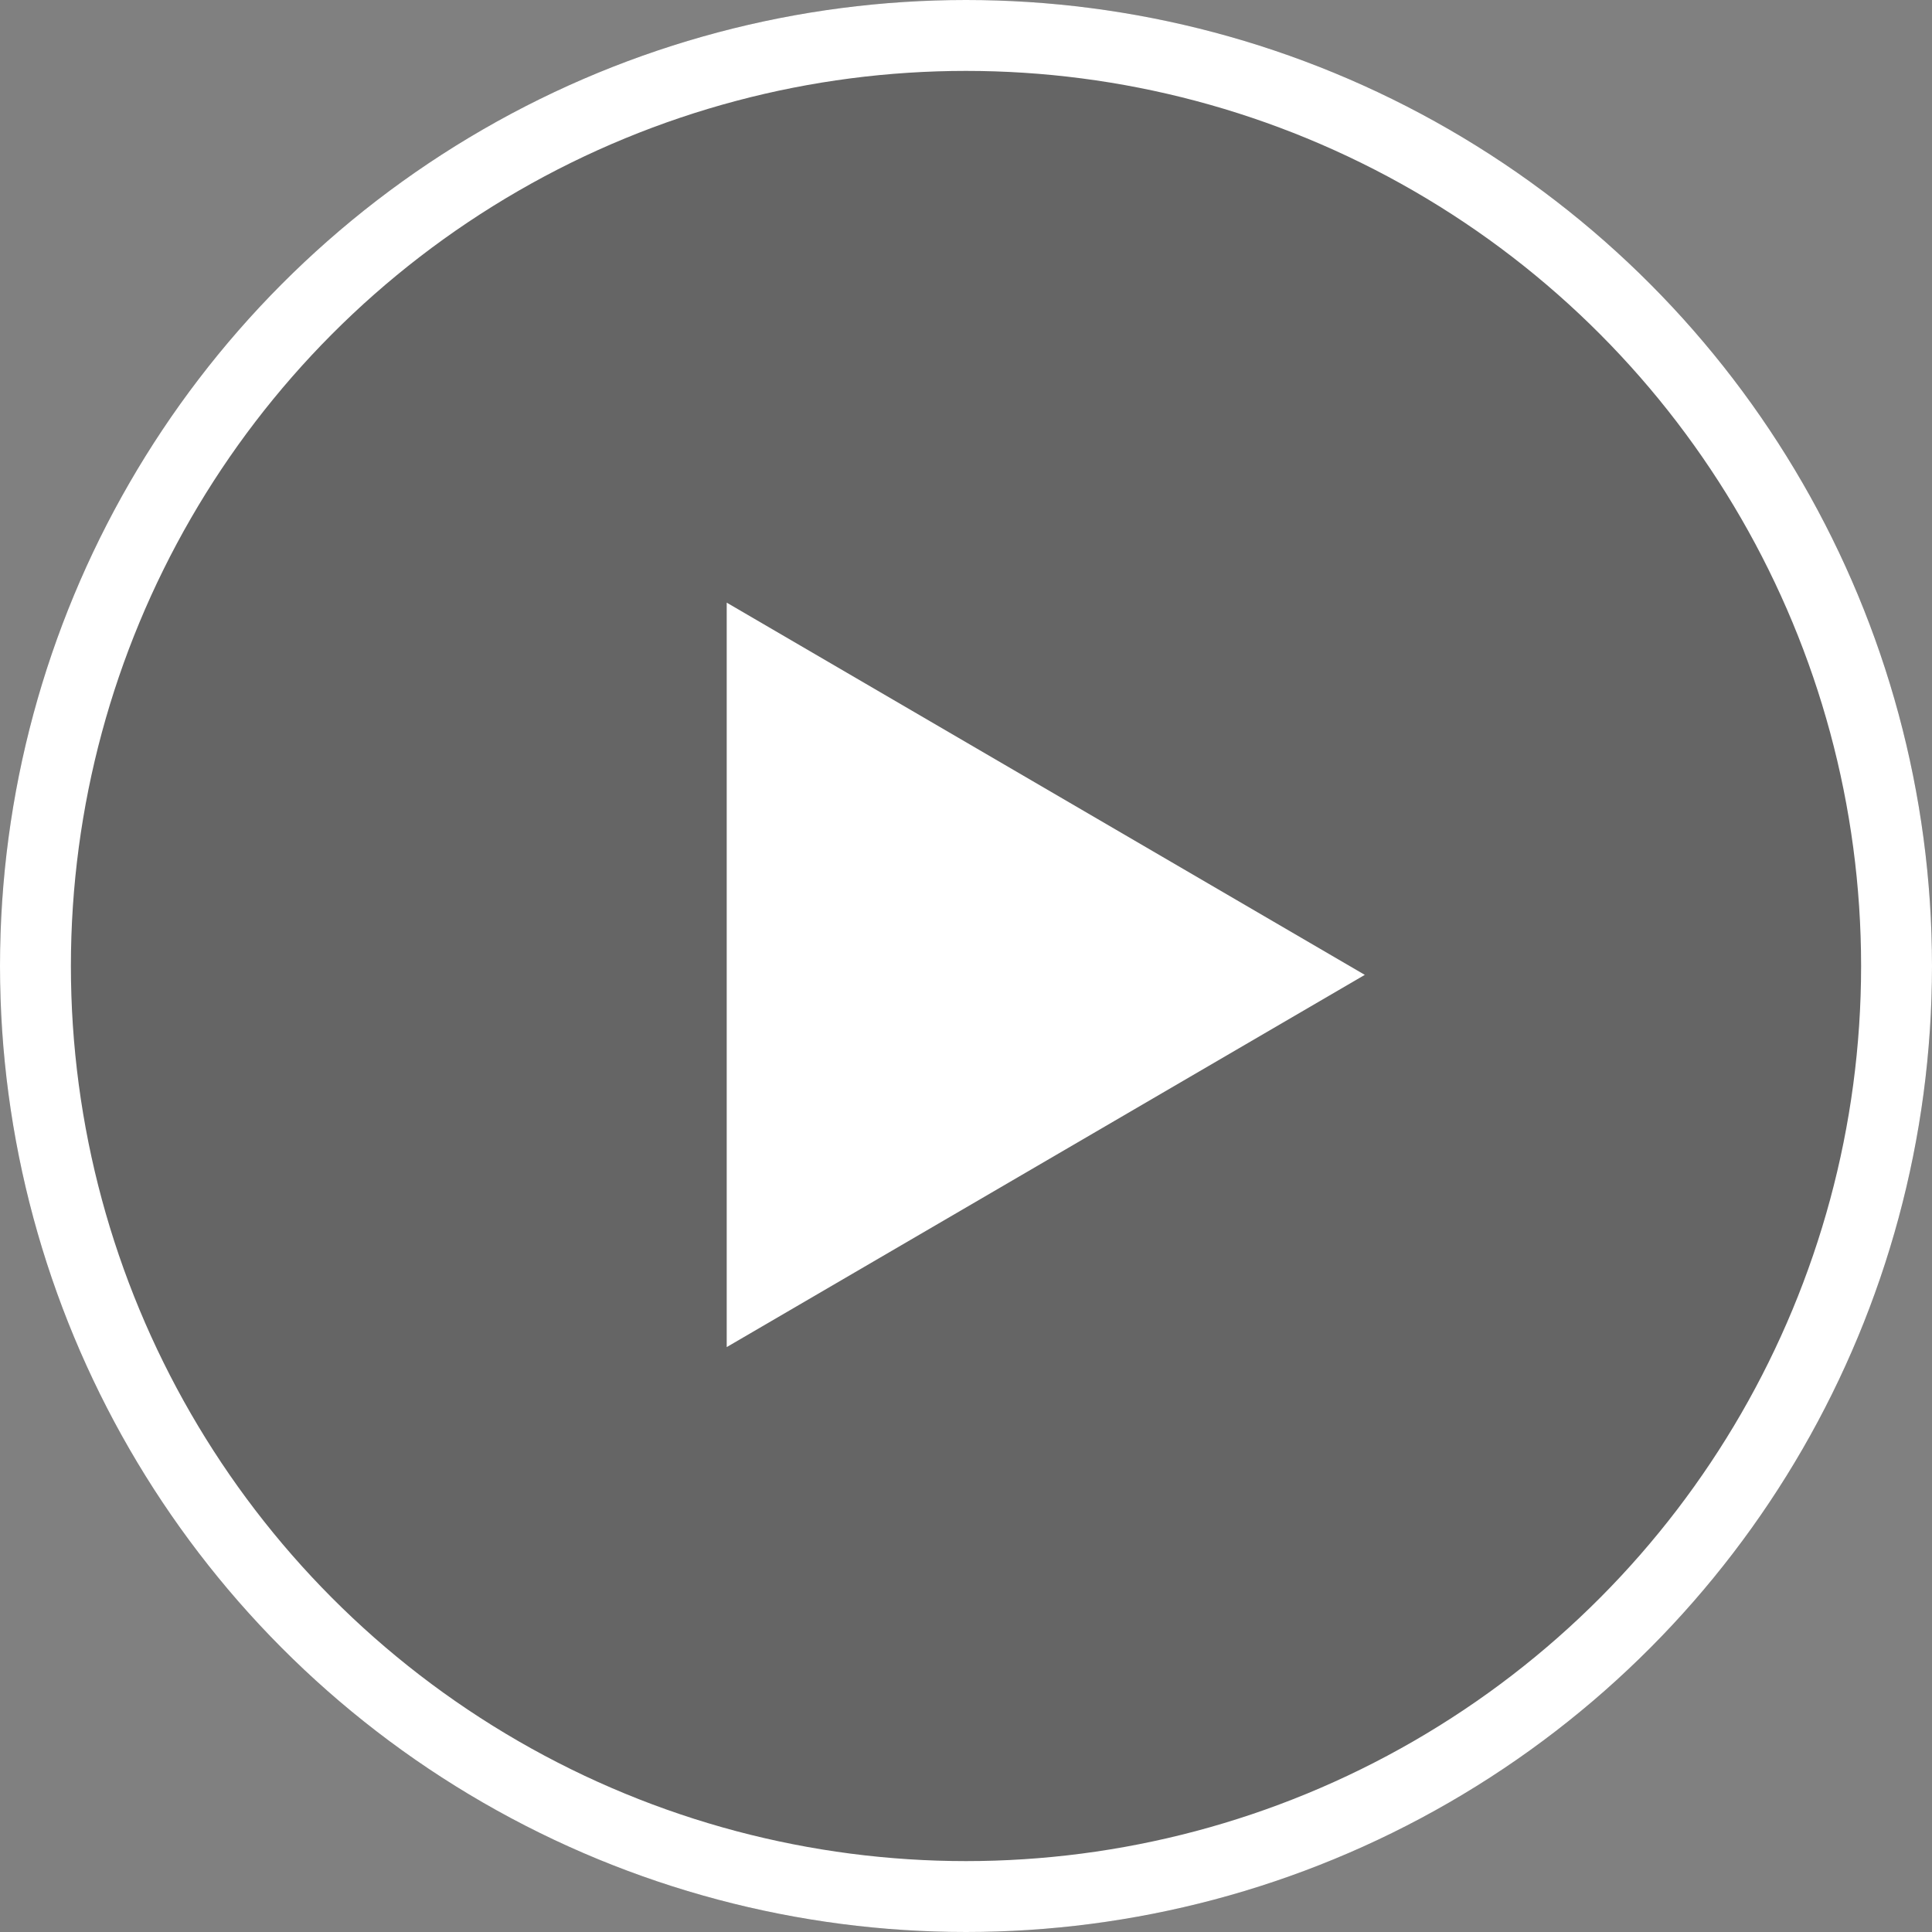
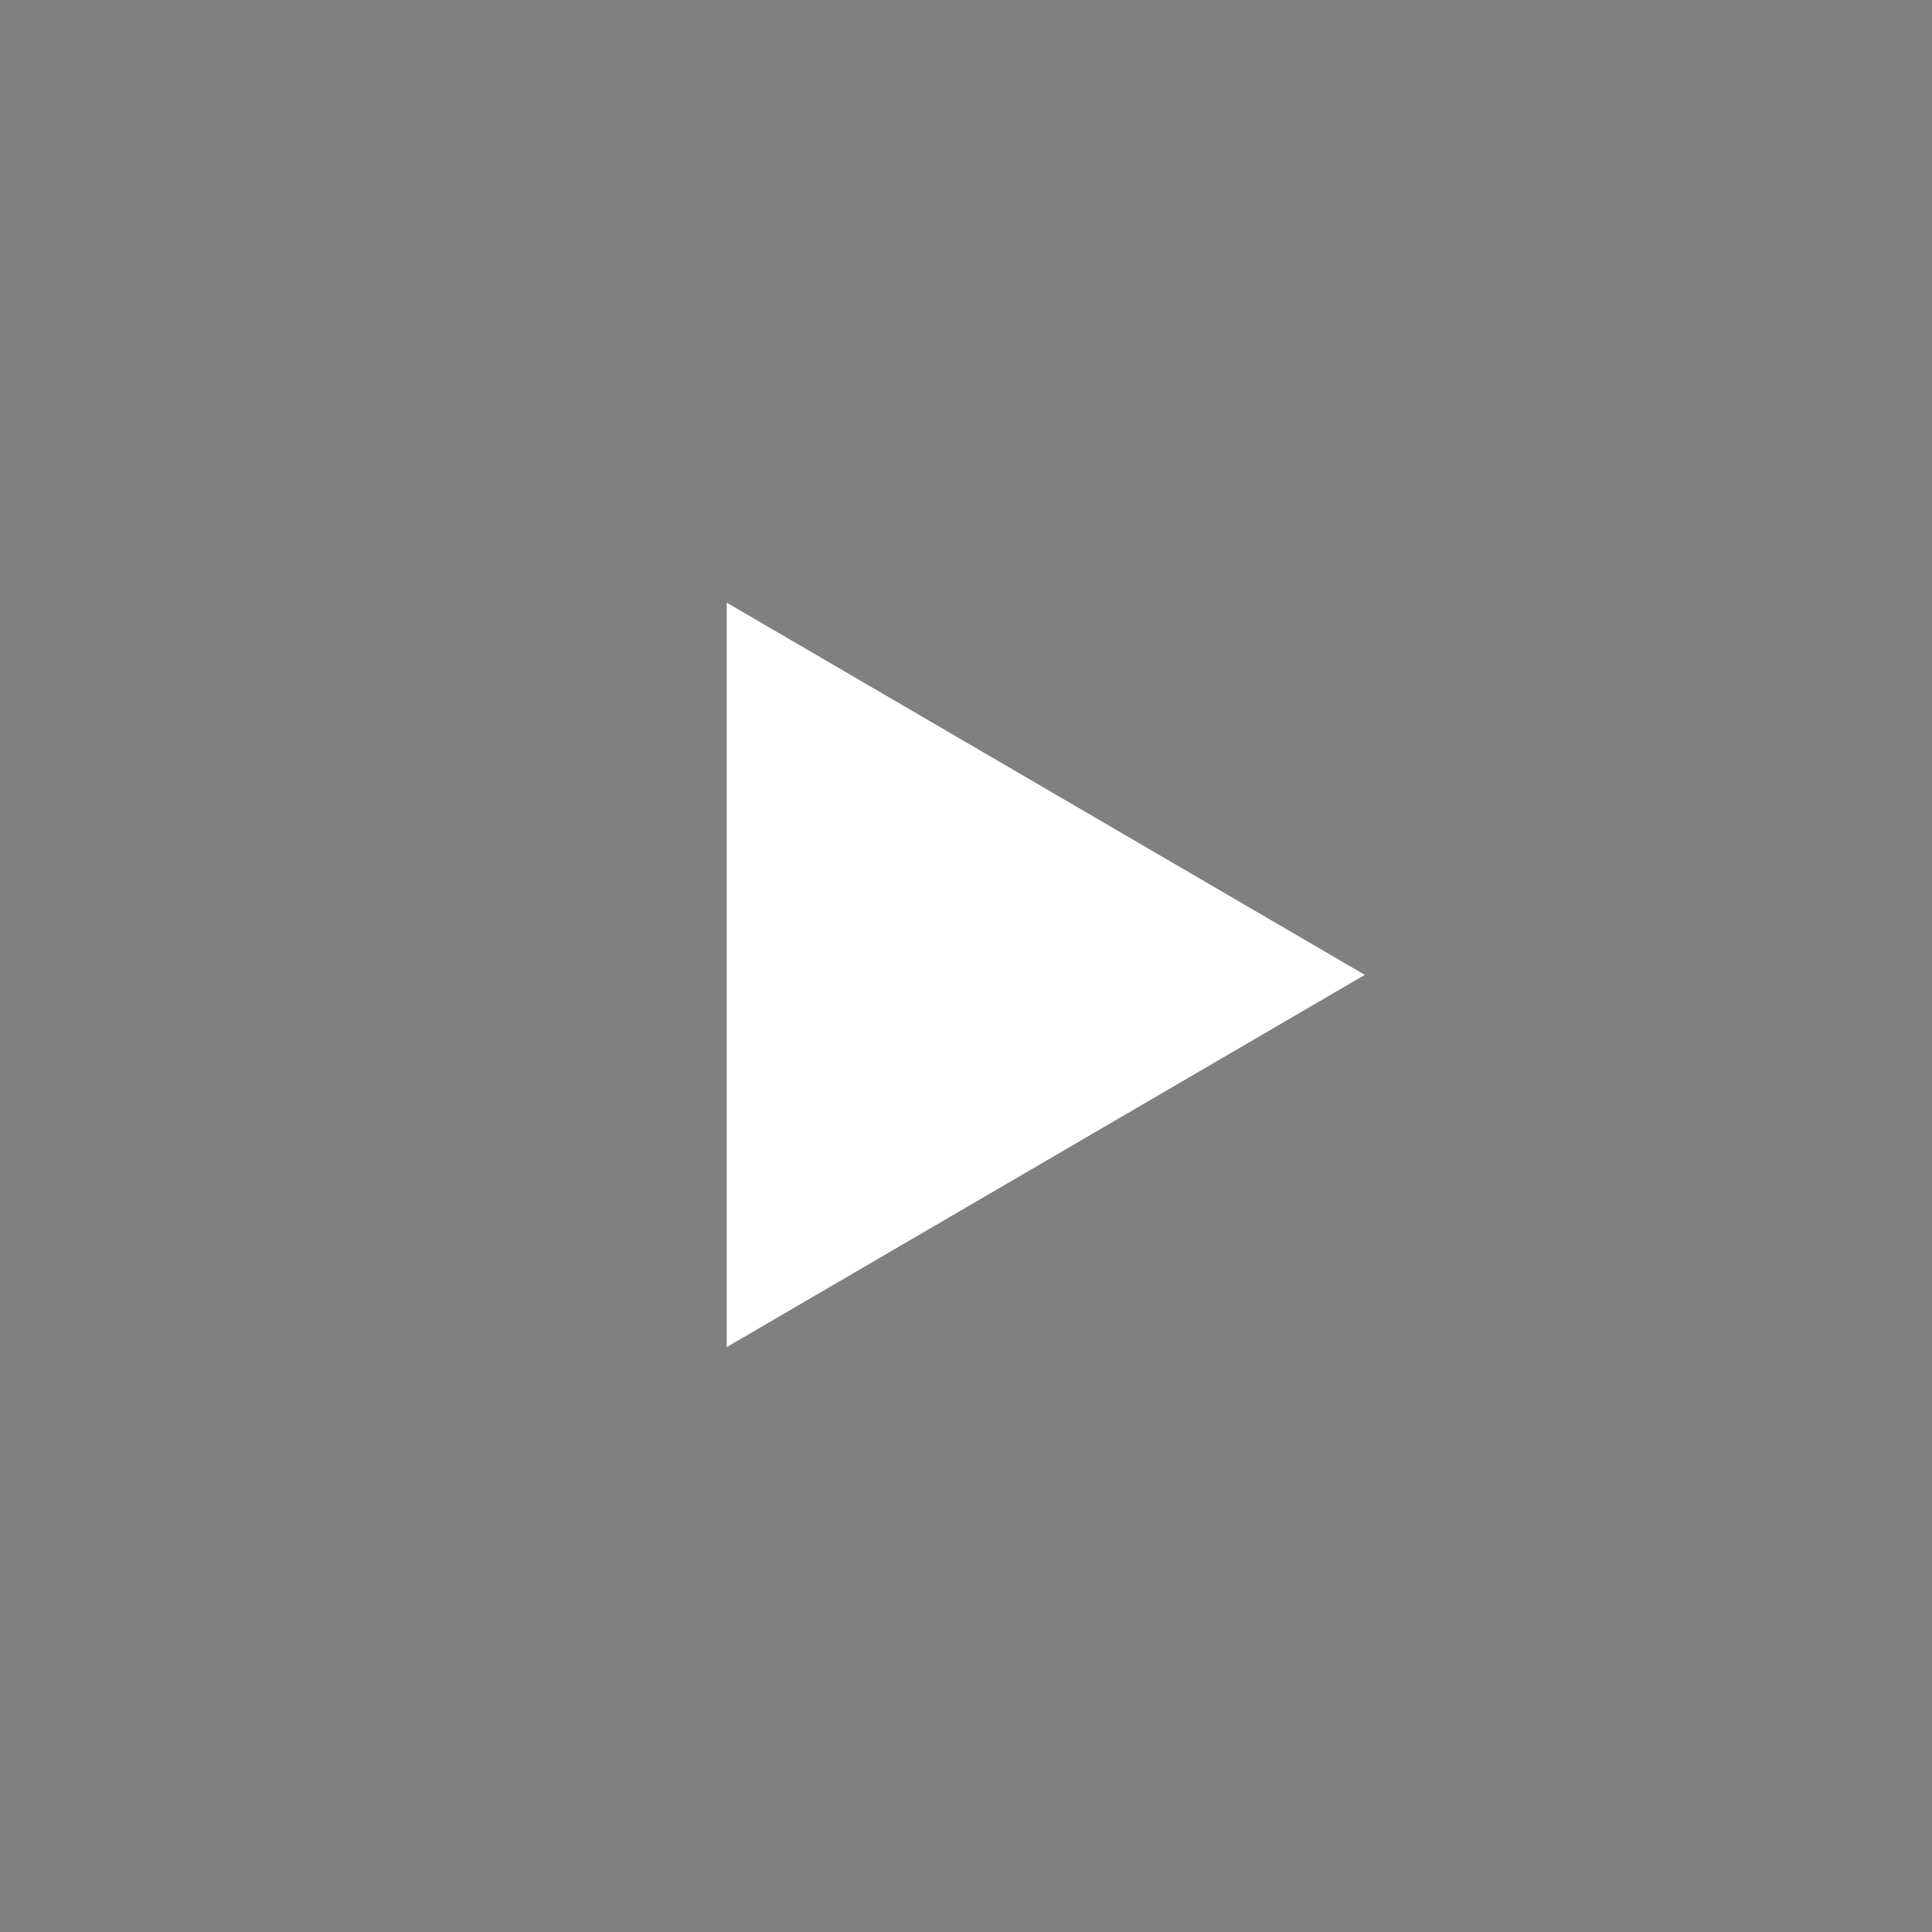
<svg xmlns="http://www.w3.org/2000/svg" width="109" height="109" viewBox="0 0 109 109">
  <rect x="0" y="0" width="109" height="109" fill="#808080" stroke="none" />
  <g id="Group_4470" data-name="Group 4470" transform="translate(-666 -4617)">
    <g id="Ellipse_435" data-name="Ellipse 435" transform="translate(666 4617)" fill="rgba(60,60,60,0.4)" stroke="#fff" stroke-width="4">
-       <circle cx="54.5" cy="54.5" r="54.5" stroke="none" />
-       <circle cx="54.5" cy="54.5" r="52.5" fill="none" />
-     </g>
+       </g>
    <path id="Polygon_1" data-name="Polygon 1" d="M21,0,42,36H0Z" transform="translate(743 4651) rotate(90)" fill="#fff" />
  </g>
</svg>